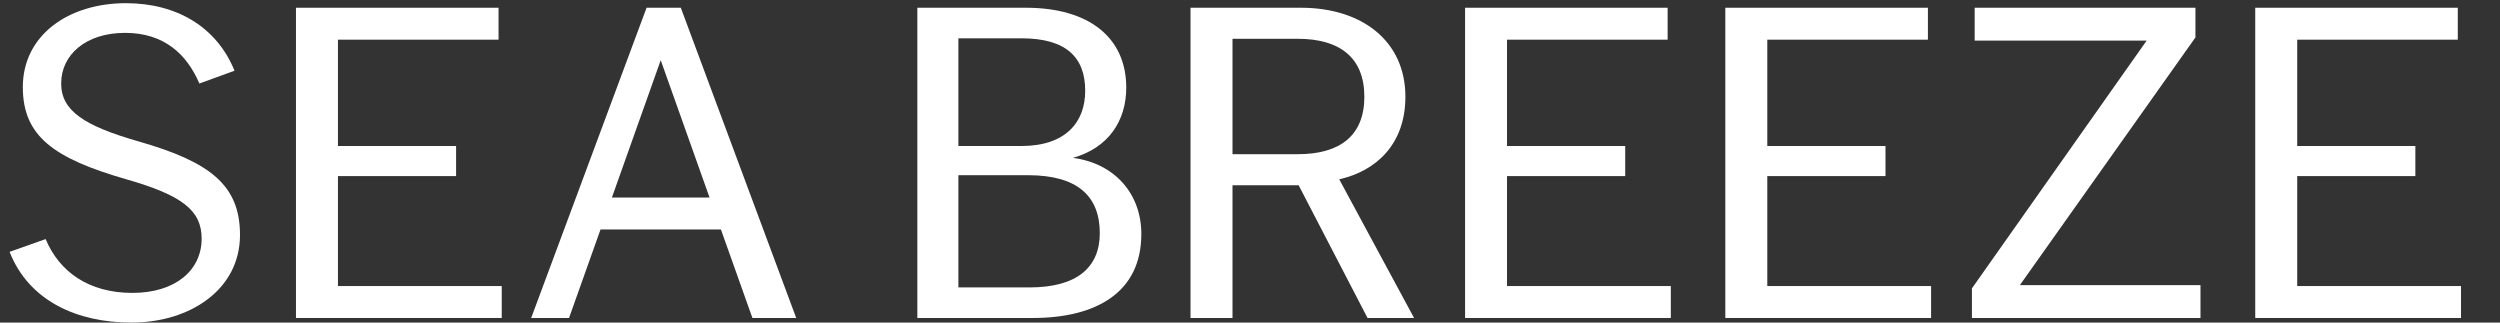
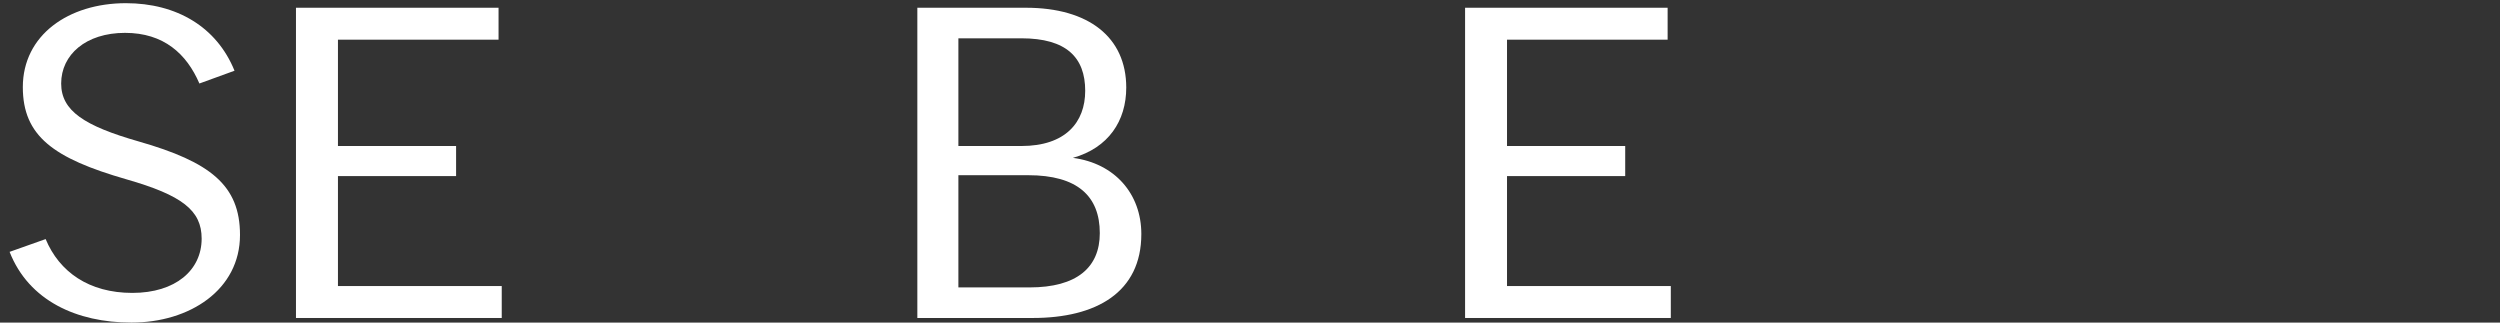
<svg xmlns="http://www.w3.org/2000/svg" width="62" height="8" viewBox="0 0 62 8" fill="none">
  <rect x="0" y="0" width="62" height="8" fill="#333333" stroke="none" />
  <path d="M3.259 8C1.901 8 0.713 7.456 0.238 6.246L1.132 5.929C1.471 6.744 2.207 7.264 3.282 7.264C4.356 7.264 5.001 6.698 5.001 5.918C5.001 5.216 4.515 4.843 3.135 4.447C1.324 3.926 0.566 3.372 0.566 2.161C0.566 0.871 1.698 0.079 3.123 0.079C4.379 0.079 5.375 0.667 5.816 1.754L4.945 2.071C4.628 1.335 4.062 0.815 3.101 0.815C2.128 0.815 1.517 1.358 1.517 2.071C1.517 2.749 2.094 3.123 3.44 3.508C5.216 4.017 5.952 4.594 5.952 5.827C5.952 7.185 4.707 8 3.259 8Z" fill="white" />
  <path d="M7.34 7.886V0.192H12.364V0.984H8.381V3.621H11.311V4.367H8.381V7.094H12.443V7.886H7.34Z" fill="white" />
-   <path d="M13.173 7.886L16.035 0.192H16.884L19.746 7.886H18.66L17.879 5.691H14.893L14.112 7.886H13.173ZM15.175 4.899H17.597L16.386 1.493L15.175 4.899Z" fill="white" />
  <path d="M22.75 7.886V0.192H25.442C27.004 0.192 27.931 0.928 27.931 2.172C27.931 2.998 27.49 3.666 26.608 3.915C27.648 4.051 28.305 4.809 28.305 5.804C28.305 7.253 27.185 7.886 25.612 7.886H22.75ZM23.768 7.128H25.533C26.709 7.128 27.275 6.63 27.275 5.782C27.275 4.865 26.721 4.345 25.499 4.345H23.768V7.128ZM23.768 3.621H25.329C26.427 3.621 26.913 3.032 26.913 2.252C26.913 1.426 26.449 0.95 25.329 0.95H23.768V3.621Z" fill="white" />
-   <path d="M29.525 7.886V0.192H32.263C33.779 0.192 34.854 1.018 34.854 2.399C34.854 3.587 34.118 4.243 33.213 4.447L35.069 7.886H33.915L32.206 4.594H30.566V7.886H29.525ZM30.566 3.824H32.184C33.236 3.824 33.836 3.36 33.836 2.399C33.836 1.437 33.236 0.962 32.184 0.962H30.566V3.824Z" fill="white" />
  <path d="M36.334 7.886V0.192H41.357V0.984H37.374V3.621H40.305V4.367H37.374V7.094H41.436V7.886H36.334Z" fill="white" />
-   <path d="M42.788 7.886V0.192H47.812V0.984H43.829V3.621H46.76V4.367H43.829V7.094H47.891V7.886H42.788Z" fill="white" />
-   <path d="M48.904 7.886V7.151L53.237 1.007H48.972V0.192H54.447V0.928L50.092 7.072H54.572V7.886H48.904Z" fill="white" />
-   <path d="M55.93 7.886V0.192H60.953V0.984H56.971V3.621H59.901V4.367H56.971V7.094H61.033V7.886H55.93Z" fill="white" />
</svg>